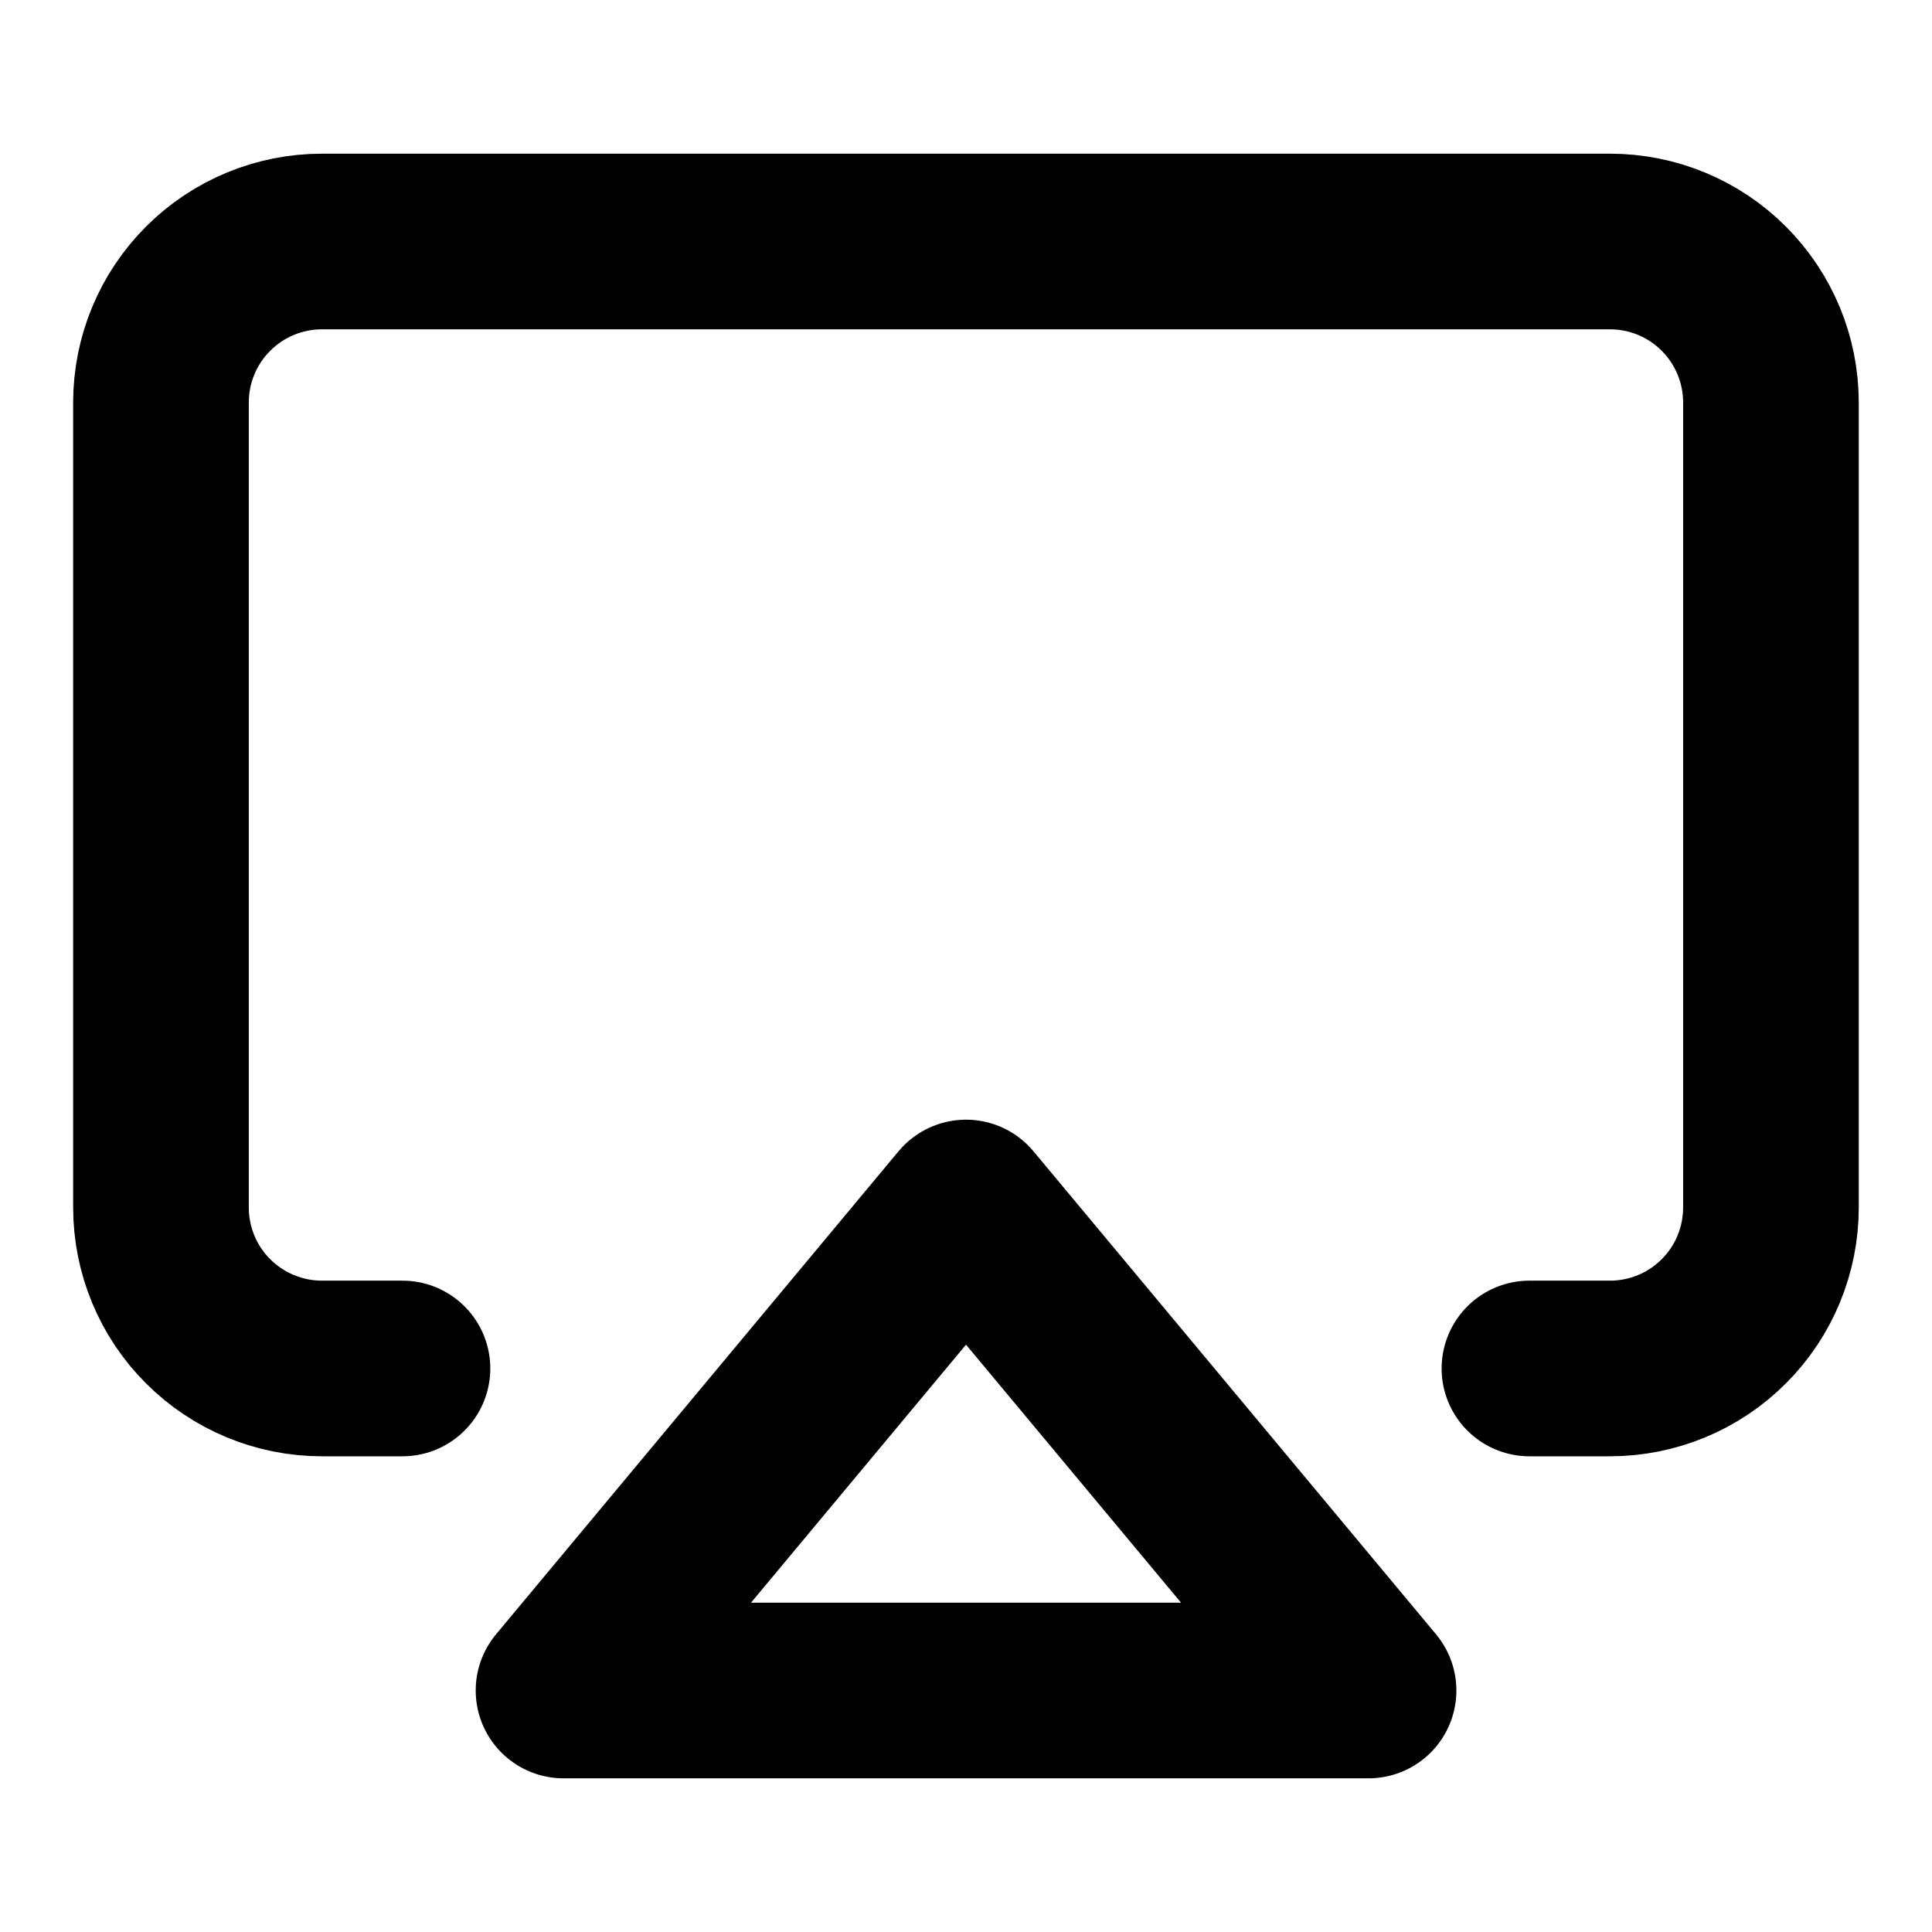
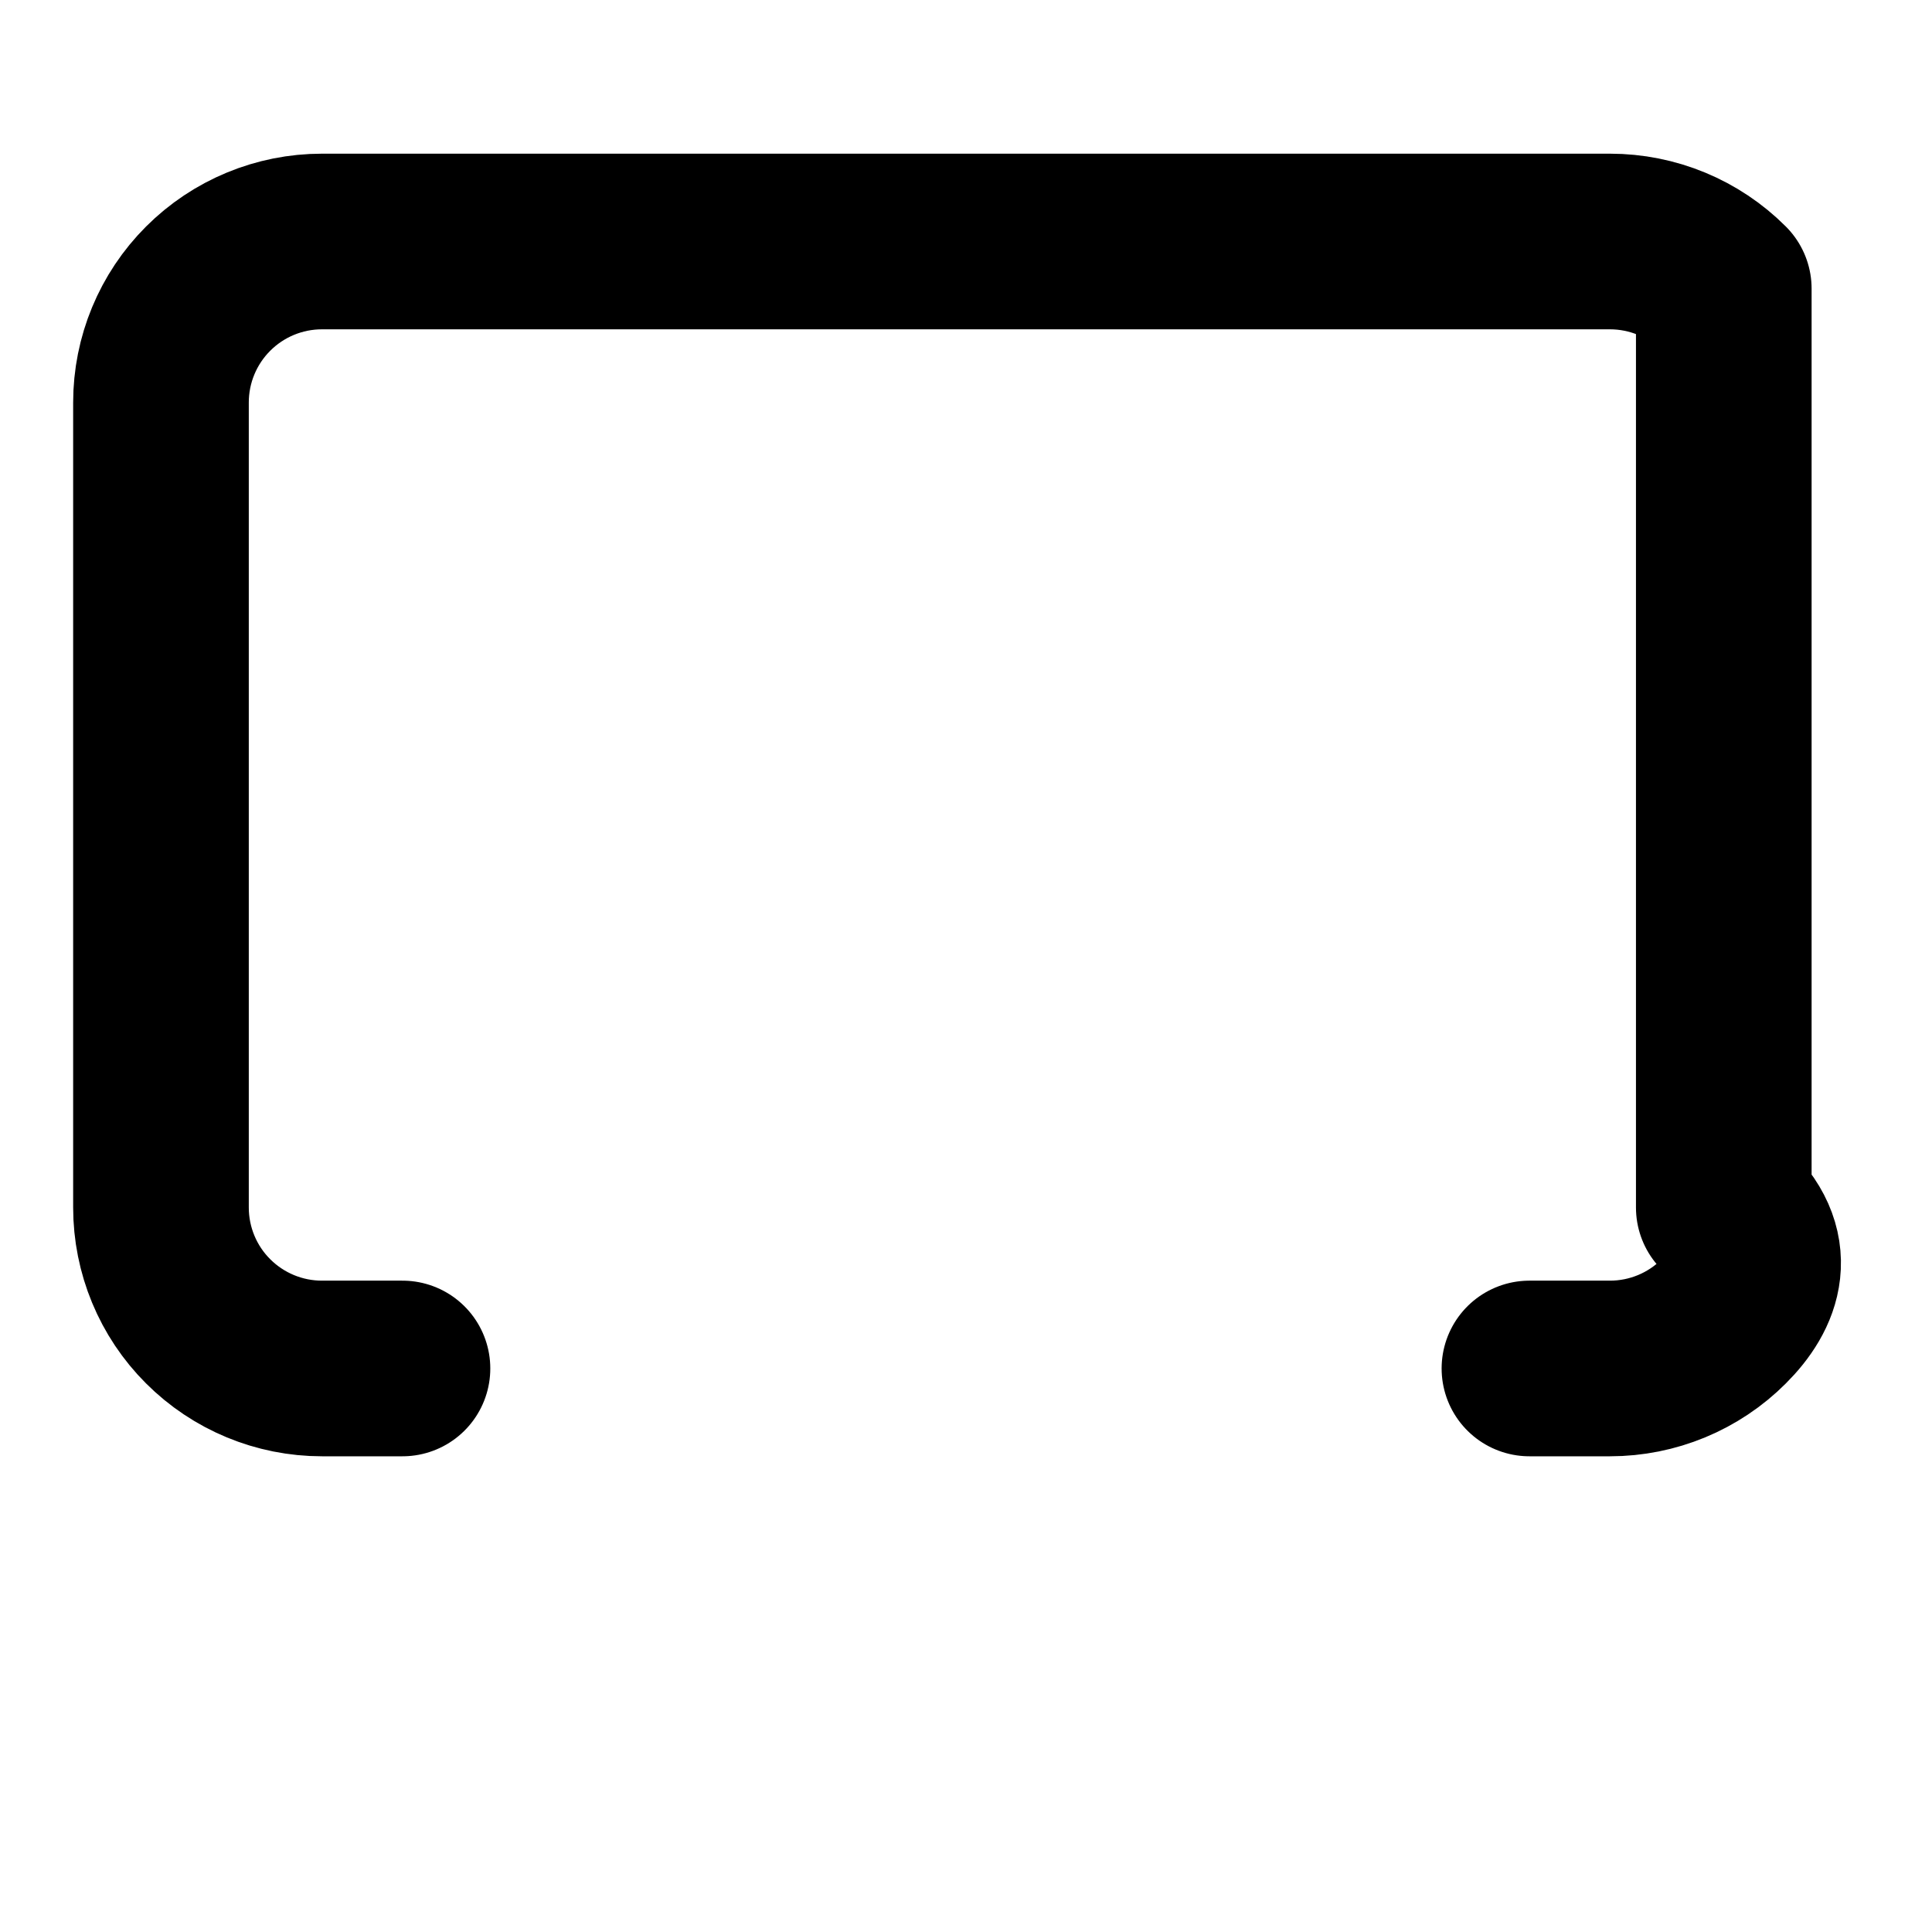
<svg xmlns="http://www.w3.org/2000/svg" width="22" height="22" viewBox="0 0 22 22" fill="none">
-   <path d="M4.583 15.583H3.666C3.18 15.583 2.714 15.39 2.37 15.046C2.026 14.703 1.833 14.236 1.833 13.75V4.583C1.833 4.097 2.026 3.631 2.37 3.287C2.714 2.943 3.18 2.75 3.666 2.75H18.333C18.819 2.75 19.286 2.943 19.629 3.287C19.973 3.631 20.166 4.097 20.166 4.583V13.75C20.166 14.236 19.973 14.703 19.629 15.046C19.286 15.39 18.819 15.583 18.333 15.583H17.416" stroke="black" stroke-width="2" stroke-linecap="round" stroke-linejoin="round" />
-   <path d="M11 13.75L15.584 19.25H6.417L11 13.75Z" stroke="black" stroke-width="2" stroke-linecap="round" stroke-linejoin="round" />
+   <path d="M4.583 15.583H3.666C3.18 15.583 2.714 15.39 2.37 15.046C2.026 14.703 1.833 14.236 1.833 13.75V4.583C1.833 4.097 2.026 3.631 2.37 3.287C2.714 2.943 3.18 2.75 3.666 2.75H18.333C18.819 2.75 19.286 2.943 19.629 3.287V13.75C20.166 14.236 19.973 14.703 19.629 15.046C19.286 15.39 18.819 15.583 18.333 15.583H17.416" stroke="black" stroke-width="2" stroke-linecap="round" stroke-linejoin="round" />
</svg>